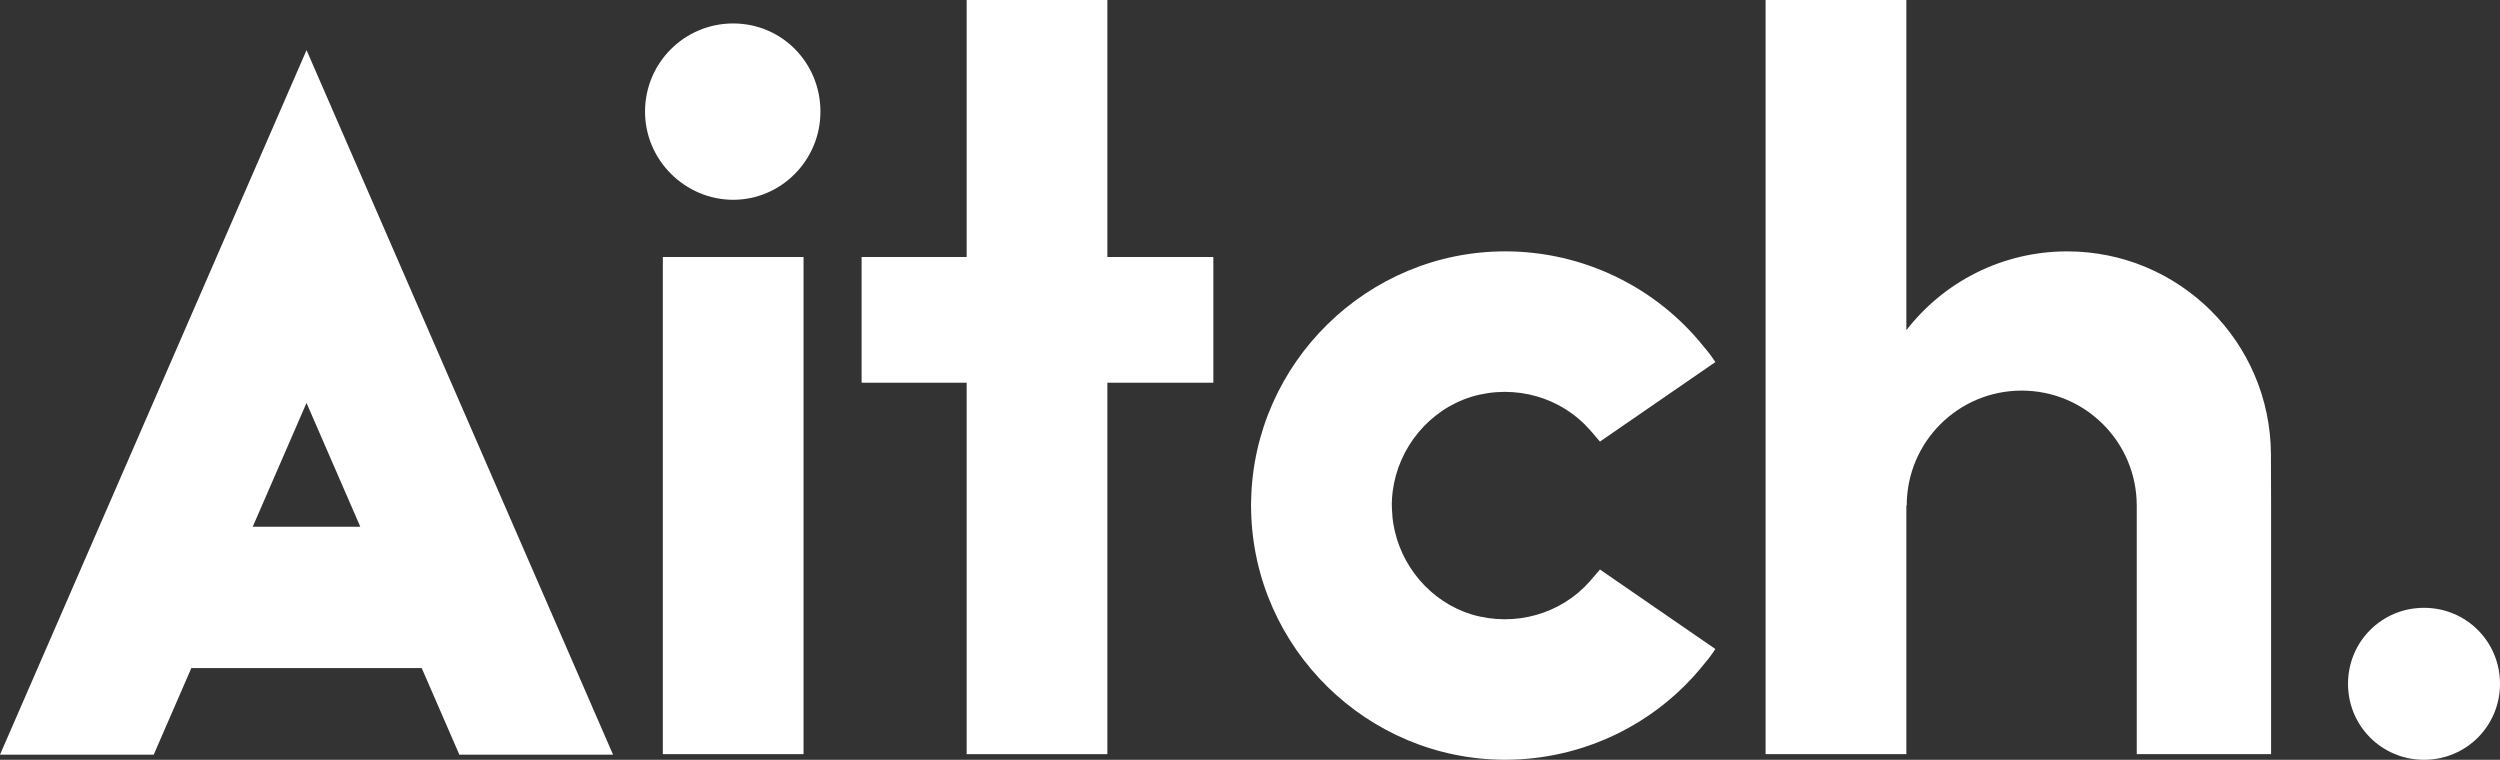
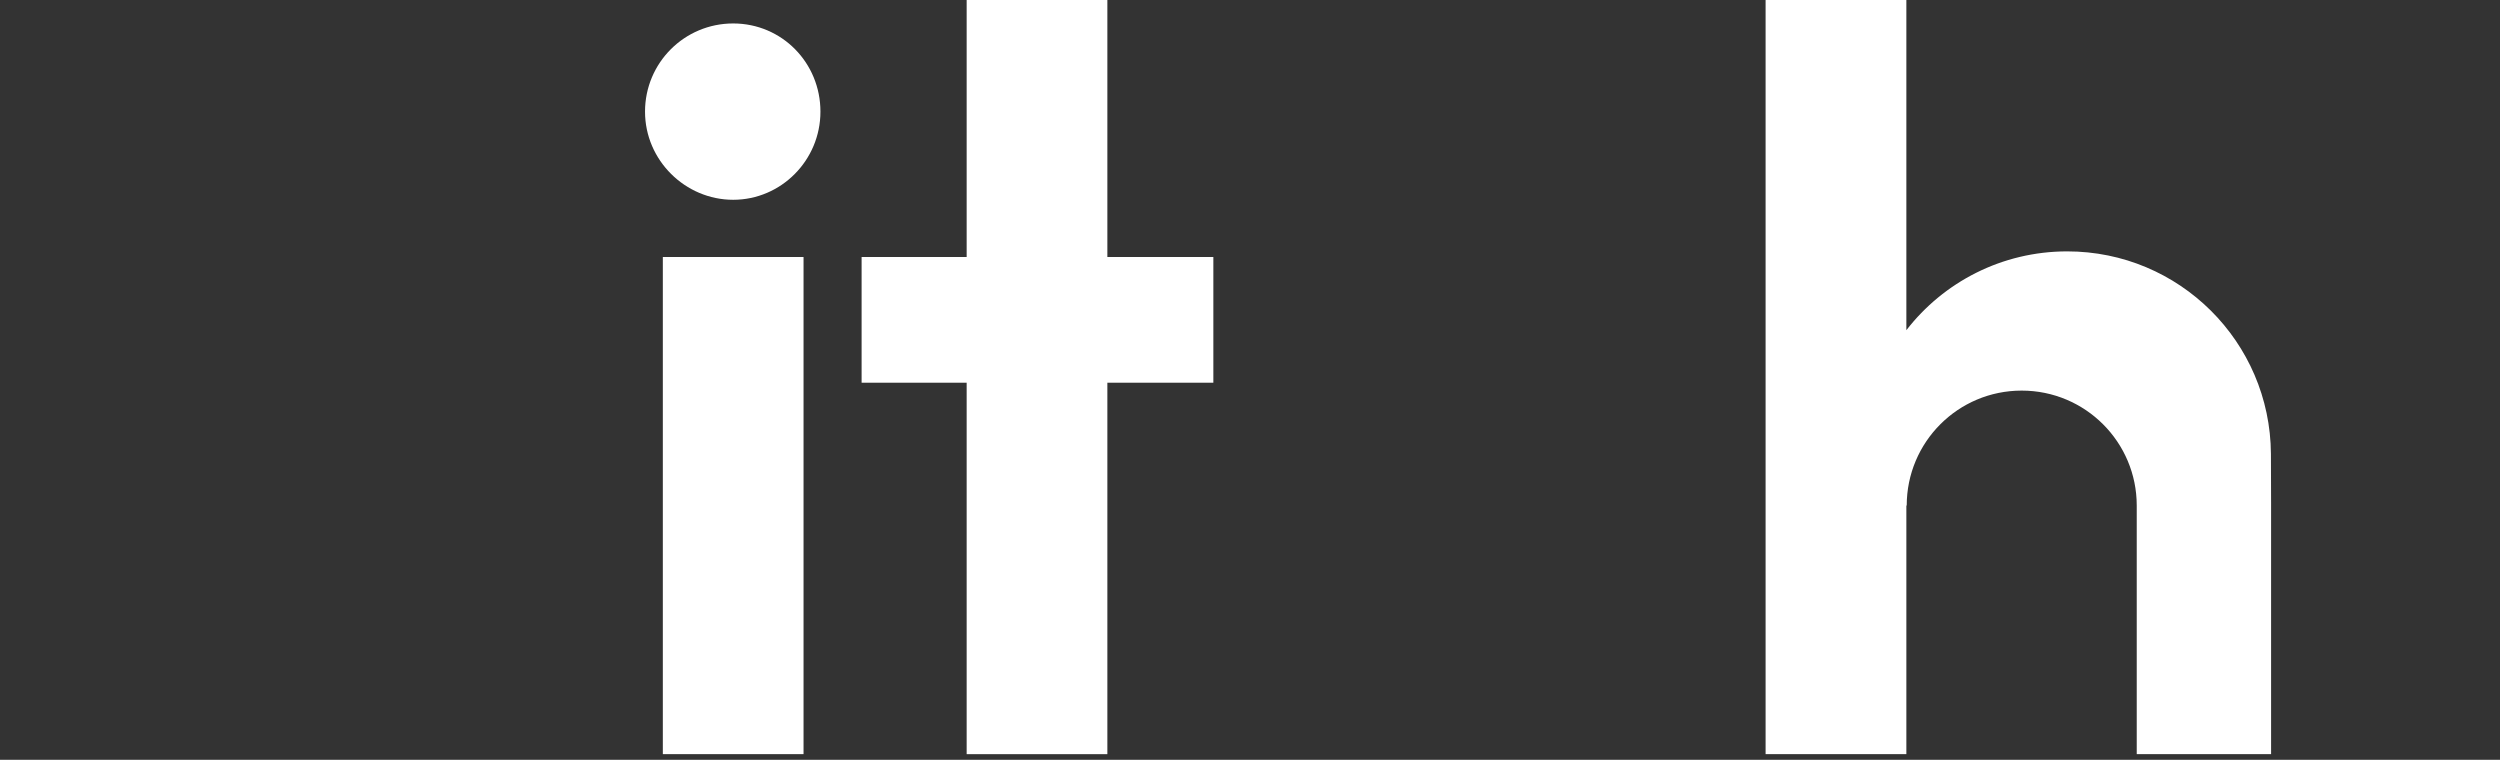
<svg xmlns="http://www.w3.org/2000/svg" viewBox="0 0 1114.95 338.85" data-sanitized-data-name="Layer 1" data-name="Layer 1" id="Layer_1">
  <rect x="0" y="0" width="1114.95" height="338.85" fill="#333333" stroke="none" />
  <defs>
    <style>
      .cls-1 {
        fill: #fff;
        stroke-width: 0px;
      }
    </style>
  </defs>
  <path d="M1012.86,224.15v112.19h-59.92v-110.87c0-28.32-22.95-51.27-51.31-51.27s-51.27,22.95-51.27,51.27h-.16v110.87h-62.78V.01h62.78v147.25c16.56-21.4,42.56-35.15,71.73-35.15,50.01,0,90.53,40.36,90.86,90.29,0,0,.07,13.87.07,21.76Z" class="cls-1" />
-   <path d="M708.94,259.36c-12.55,14.22-33.05,20.5-52.71,14.64-18.32-5.7-31.86-21.71-34.88-40.69-.13-.82-.23-1.66-.32-2.49-.09-1.07-.17-2.13-.21-3.19,0,0,0,0-.01,0-.04-.9-.11-1.78-.1-2.69.02-1.89.15-3.81.39-5.74,2.51-19.66,16.31-36.39,35.14-42.25,19.66-5.86,40.16.42,52.71,14.64,2.51,2.93,4.59,5.35,4.59,5.35l51.48-35.46s-2.11-3.36-5.04-6.71c-21.34-26.77-53.96-42.67-88.69-42.67-61.51,0-111.98,49.7-113.3,110.9h0c-.01.58-.03,1.15-.04,1.73,0,.25-.02.49-.02.73h0c0,.27.02.53.02.79.01.58.03,1.16.04,1.74h0c1.36,61.17,51.82,110.84,113.3,110.84,34.72,0,67.35-15.9,88.69-42.67,2.93-3.35,5.04-6.71,5.04-6.71l-51.48-35.46s-2.09,2.42-4.59,5.35Z" class="cls-1" />
  <rect height="221.71" width="62.75" y="114.62" x="295.61" class="cls-1" />
  <path d="M287.67,49.78c0-21.75,17.57-39.32,39.32-39.32s38.91,17.57,38.91,39.32-17.57,39.32-38.91,39.32-39.32-17.57-39.32-39.32Z" class="cls-1" />
  <path d="M541.13,114.62v56.06h-47.27v165.66h-62.75v-165.66h-46.85v-56.06h46.85V0h62.75v114.62h47.27Z" class="cls-1" />
-   <path d="M1081.06,338.85c-18.83,0-33.89-15.06-33.89-33.89s15.06-33.89,33.89-33.89,33.89,15.06,33.89,33.89-15.06,33.89-33.89,33.89Z" class="cls-1" />
-   <path d="M136.71,22.36v.09-.09S0,336.57,0,336.57h68.55l16.79-38.64h102.73l16.79,38.64h68.55L136.71,22.36ZM112.71,234.92l23.99-55.22h0s0,0,0,0l23.99,55.22h-47.98Z" class="cls-1" />
</svg>